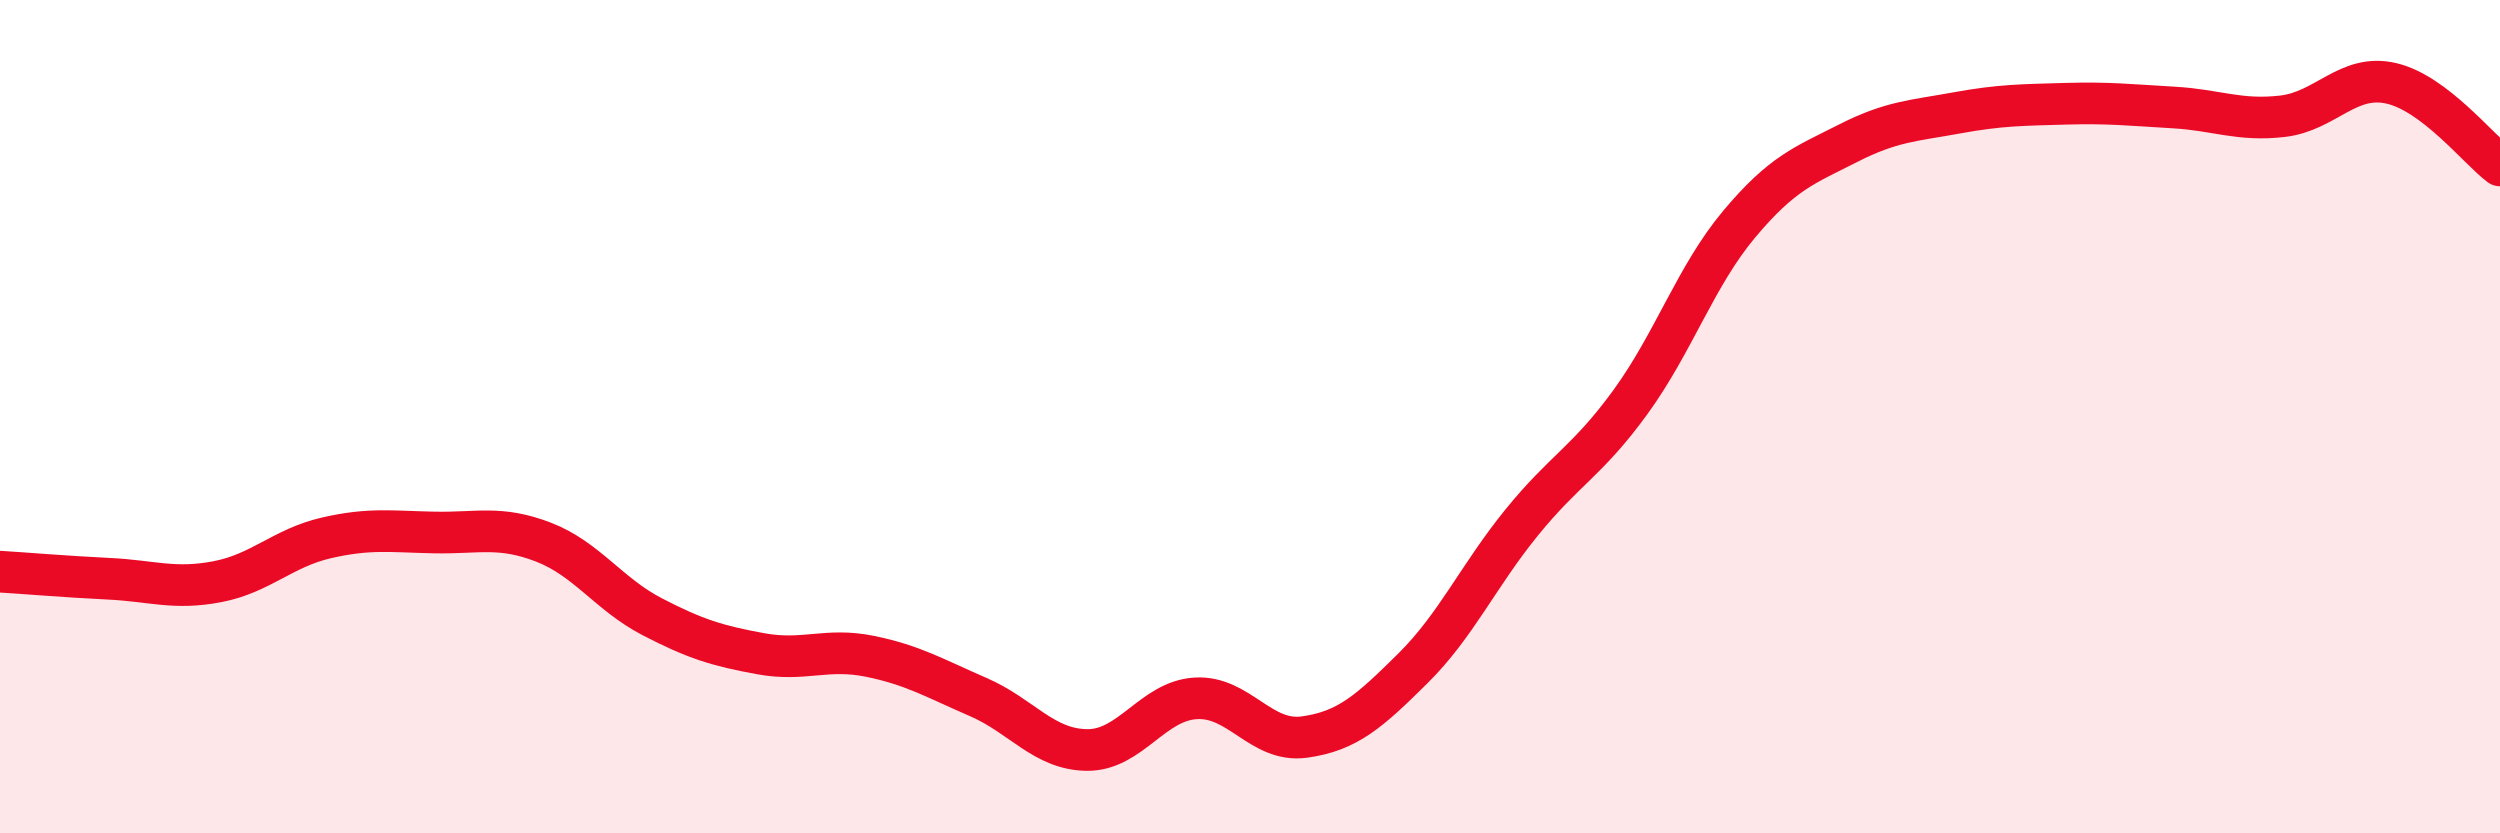
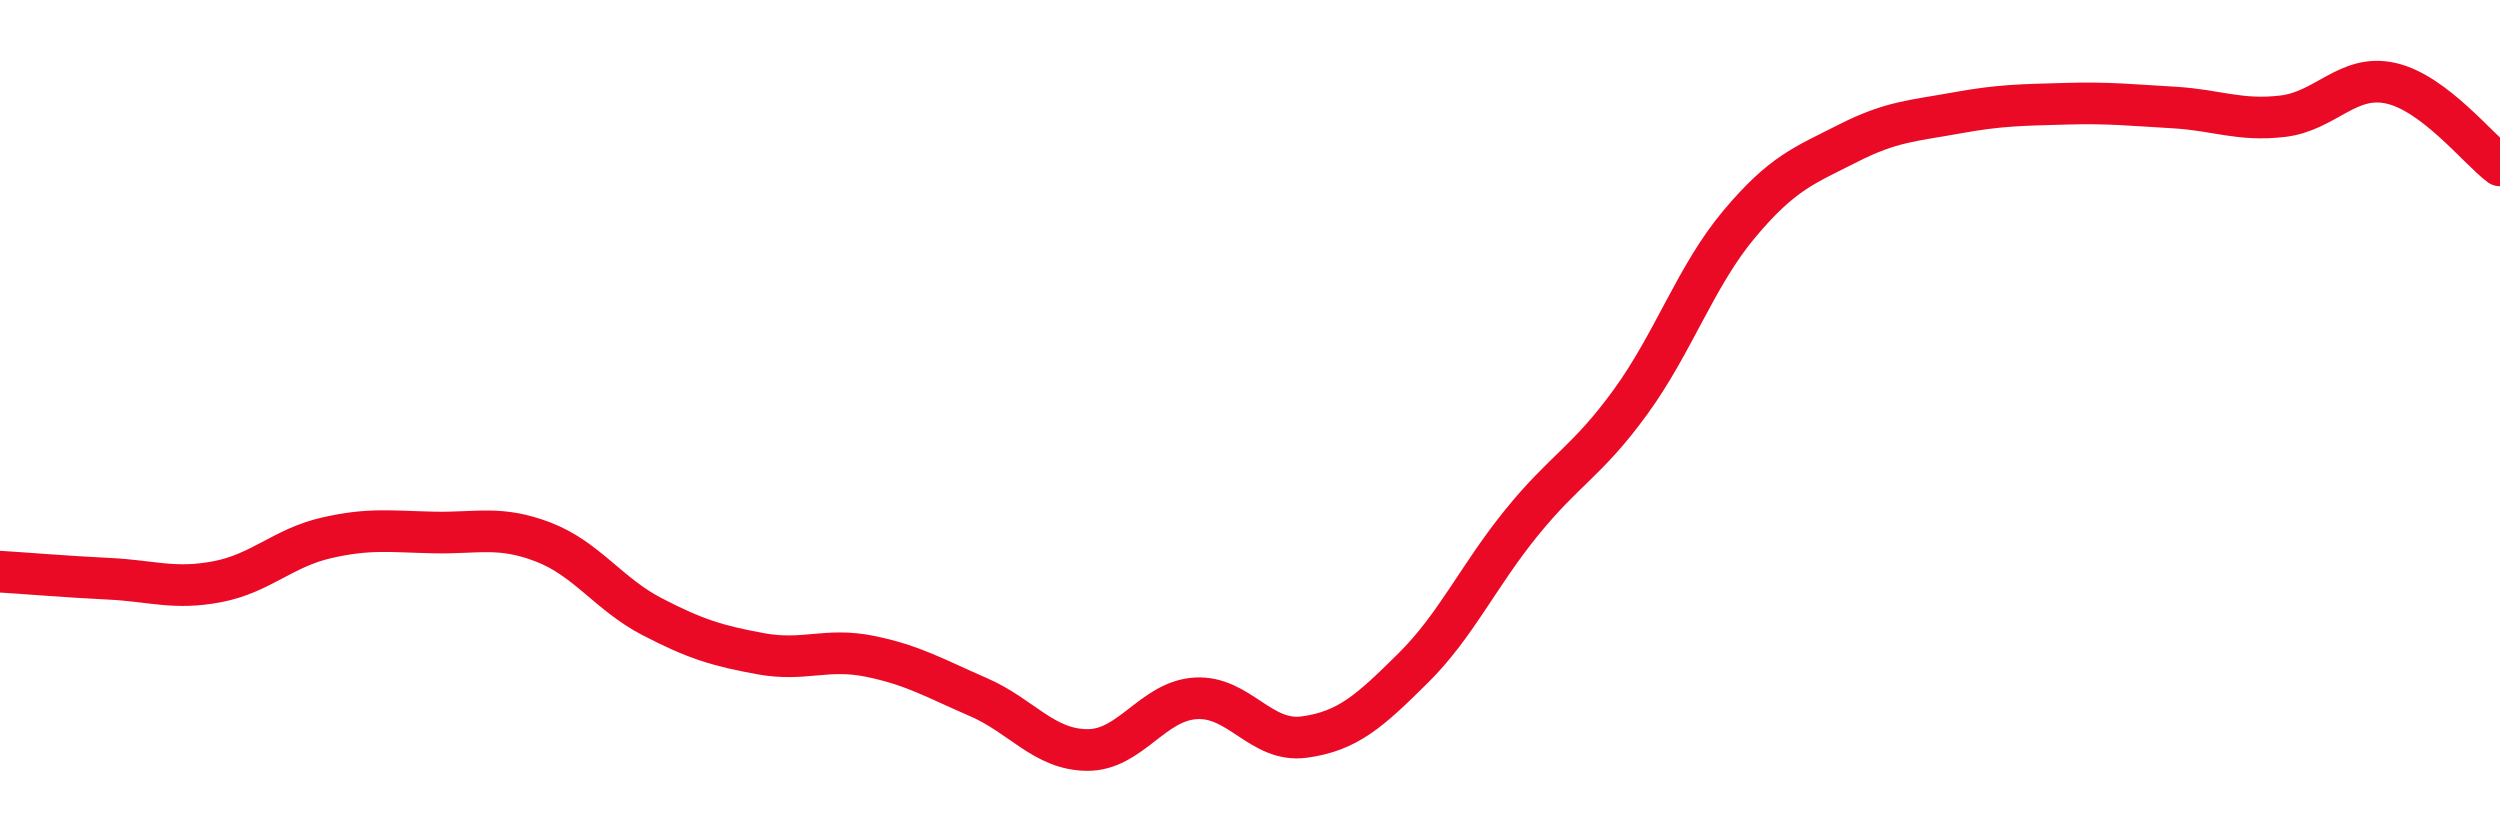
<svg xmlns="http://www.w3.org/2000/svg" width="60" height="20" viewBox="0 0 60 20">
-   <path d="M 0,13.72 C 0.52,13.75 1.57,13.84 2.61,13.89 C 3.65,13.94 4.18,14.16 5.22,13.96 C 6.26,13.76 6.79,13.15 7.83,12.91 C 8.87,12.67 9.39,12.76 10.43,12.78 C 11.47,12.8 12,12.61 13.04,13.01 C 14.08,13.41 14.61,14.26 15.65,14.8 C 16.69,15.34 17.22,15.5 18.26,15.69 C 19.3,15.88 19.83,15.54 20.87,15.75 C 21.91,15.96 22.44,16.28 23.48,16.73 C 24.52,17.18 25.05,17.99 26.09,18 C 27.13,18.01 27.66,16.82 28.7,16.76 C 29.74,16.7 30.26,17.83 31.3,17.69 C 32.34,17.55 32.87,17.07 33.91,16.04 C 34.95,15.01 35.48,13.82 36.52,12.54 C 37.56,11.26 38.09,11.08 39.13,9.65 C 40.17,8.22 40.7,6.62 41.74,5.38 C 42.78,4.14 43.31,3.97 44.35,3.44 C 45.39,2.91 45.92,2.9 46.96,2.71 C 48,2.52 48.53,2.52 49.57,2.49 C 50.61,2.46 51.13,2.52 52.17,2.58 C 53.21,2.64 53.74,2.91 54.78,2.79 C 55.82,2.67 56.35,1.76 57.39,2 C 58.43,2.24 59.48,3.58 60,3.97L60 20L0 20Z" fill="#EB0A25" opacity="0.1" stroke-linecap="round" stroke-linejoin="round" />
  <path d="M 0,13.72 C 0.52,13.75 1.57,13.84 2.61,13.89 C 3.65,13.94 4.18,14.16 5.22,13.96 C 6.26,13.76 6.79,13.15 7.83,12.91 C 8.87,12.67 9.39,12.76 10.43,12.78 C 11.47,12.8 12,12.61 13.04,13.01 C 14.08,13.41 14.61,14.26 15.65,14.8 C 16.69,15.34 17.22,15.5 18.26,15.69 C 19.3,15.88 19.83,15.54 20.87,15.75 C 21.91,15.96 22.44,16.28 23.48,16.73 C 24.52,17.18 25.05,17.99 26.09,18 C 27.13,18.01 27.66,16.82 28.7,16.76 C 29.74,16.7 30.26,17.83 31.3,17.69 C 32.34,17.55 32.87,17.07 33.91,16.04 C 34.95,15.01 35.48,13.82 36.52,12.54 C 37.56,11.26 38.09,11.08 39.13,9.65 C 40.17,8.22 40.7,6.62 41.74,5.38 C 42.78,4.14 43.31,3.97 44.35,3.44 C 45.39,2.91 45.92,2.9 46.96,2.71 C 48,2.52 48.53,2.52 49.57,2.49 C 50.61,2.46 51.13,2.52 52.17,2.58 C 53.21,2.64 53.74,2.91 54.78,2.79 C 55.82,2.67 56.35,1.76 57.39,2 C 58.43,2.24 59.48,3.58 60,3.97" stroke="#EB0A25" stroke-width="1" fill="none" stroke-linecap="round" stroke-linejoin="round" />
</svg>